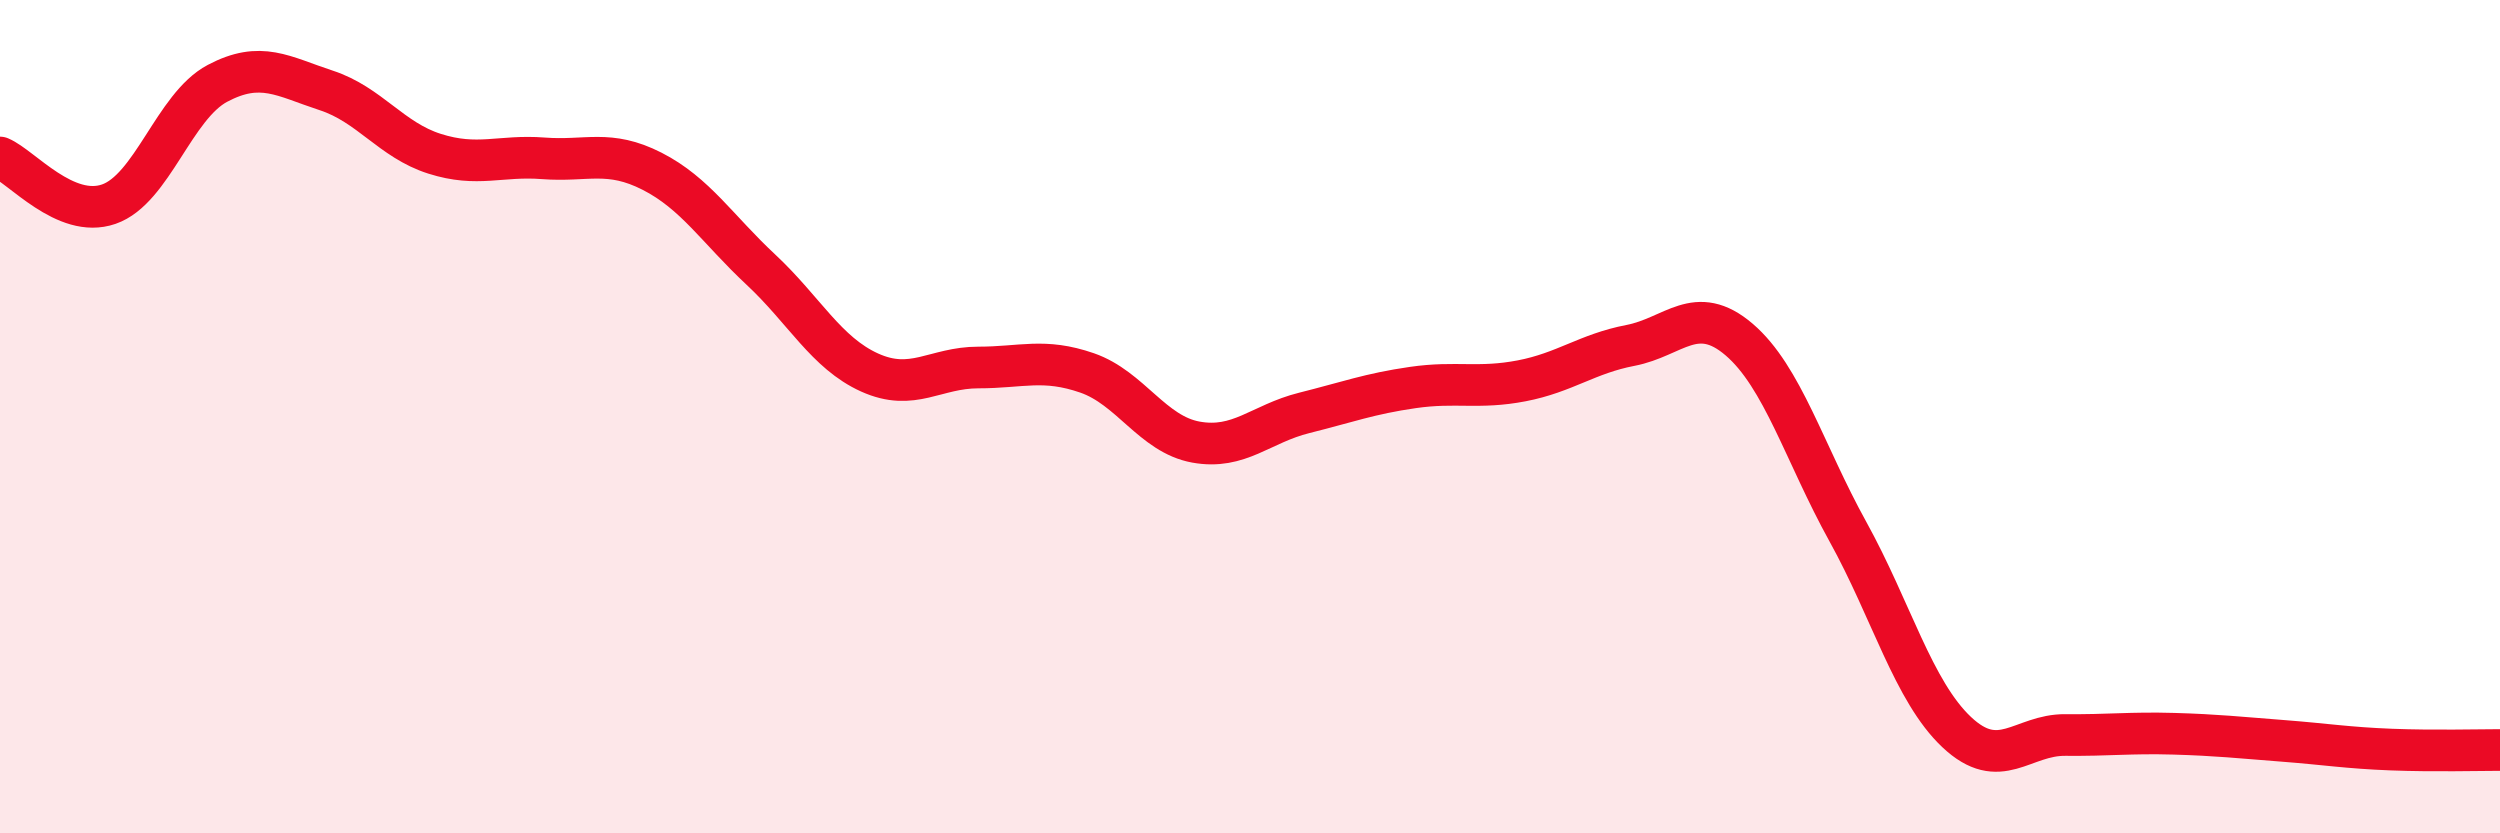
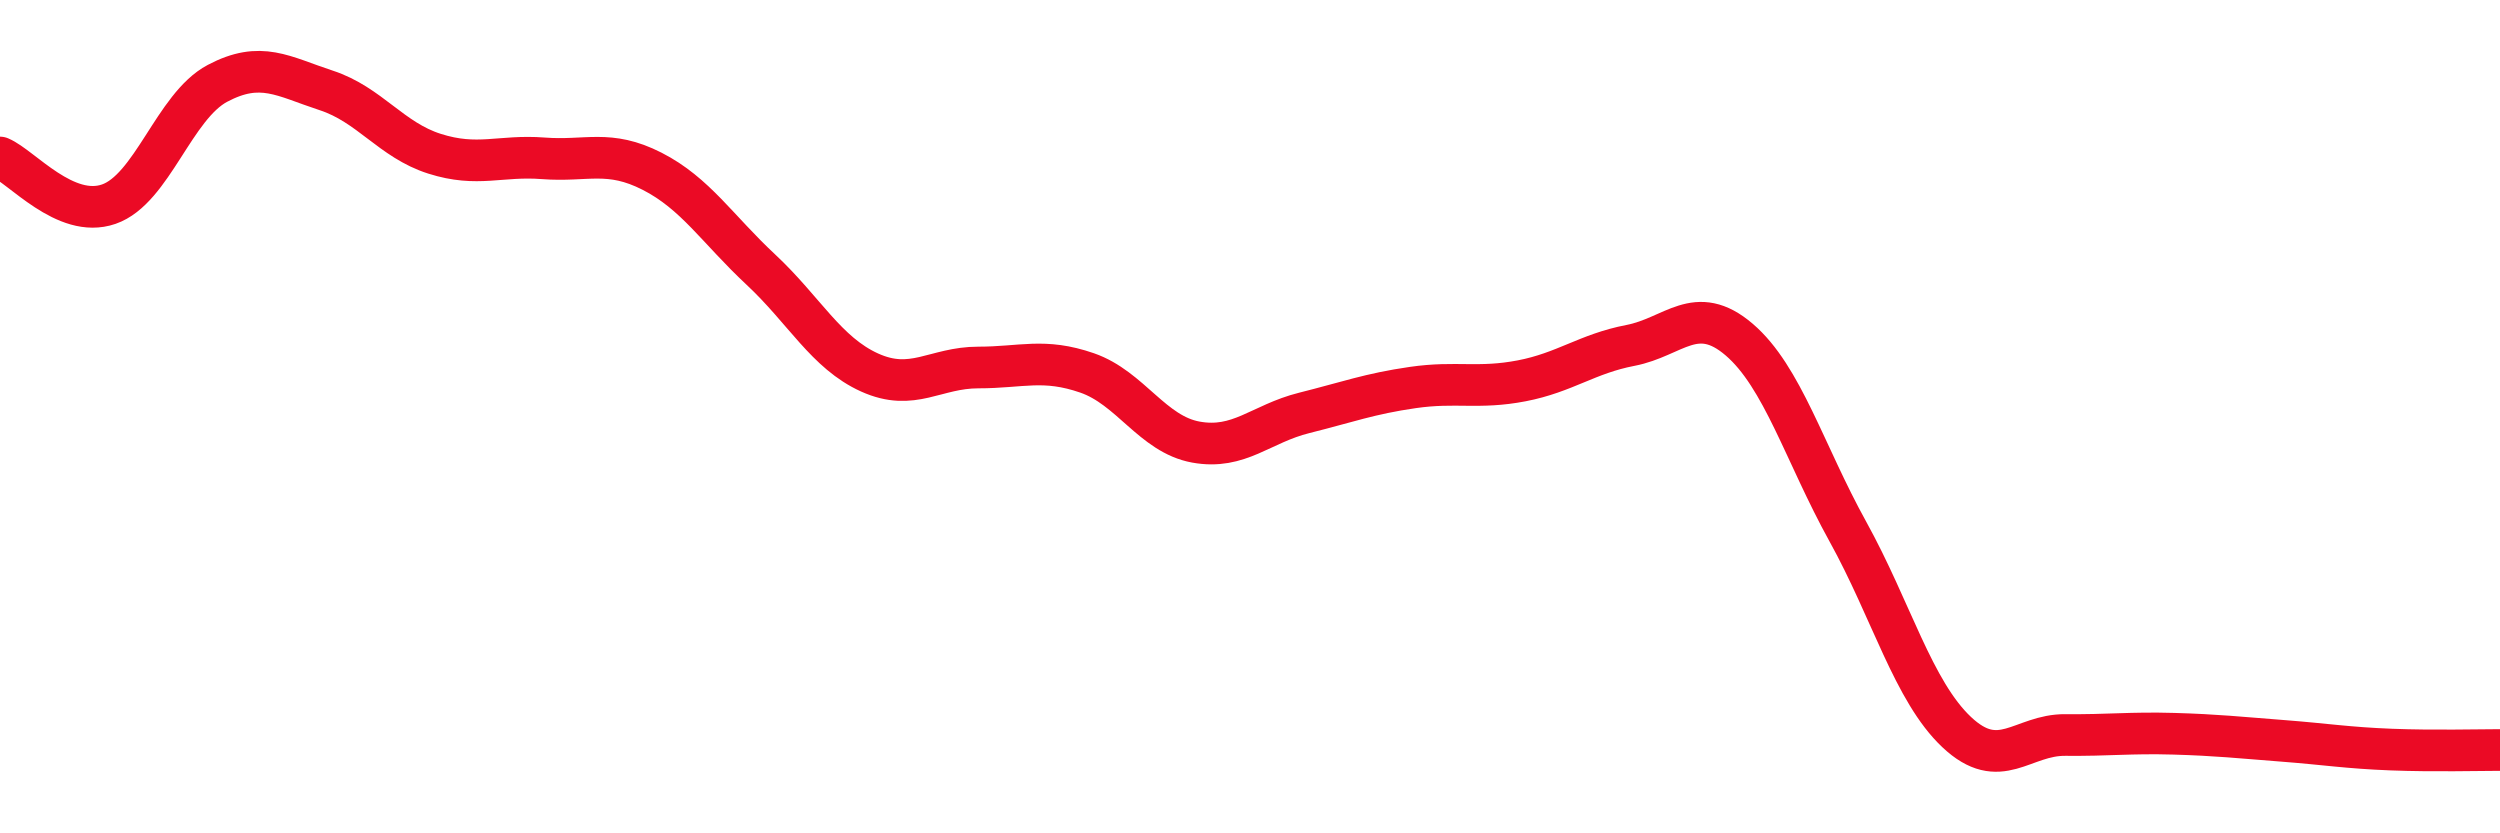
<svg xmlns="http://www.w3.org/2000/svg" width="60" height="20" viewBox="0 0 60 20">
-   <path d="M 0,3.78 C 0.52,4 1.57,5.26 2.61,4.9 C 3.65,4.54 4.18,2.55 5.22,2 C 6.26,1.45 6.79,1.83 7.83,2.17 C 8.87,2.51 9.39,3.36 10.43,3.69 C 11.47,4.02 12,3.72 13.04,3.8 C 14.08,3.88 14.61,3.58 15.65,4.11 C 16.69,4.64 17.22,5.5 18.26,6.47 C 19.3,7.44 19.83,8.47 20.87,8.94 C 21.91,9.41 22.44,8.82 23.48,8.82 C 24.52,8.82 25.05,8.59 26.09,8.95 C 27.13,9.31 27.66,10.42 28.7,10.61 C 29.74,10.8 30.26,10.17 31.3,9.91 C 32.34,9.65 32.87,9.45 33.91,9.3 C 34.95,9.15 35.48,9.34 36.52,9.14 C 37.56,8.94 38.09,8.49 39.13,8.29 C 40.17,8.09 40.7,7.26 41.74,8.15 C 42.78,9.04 43.31,10.88 44.35,12.76 C 45.39,14.64 45.92,16.59 46.96,17.57 C 48,18.55 48.53,17.63 49.57,17.64 C 50.61,17.65 51.13,17.58 52.17,17.61 C 53.21,17.64 53.74,17.7 54.78,17.78 C 55.82,17.86 56.35,17.95 57.39,17.99 C 58.43,18.03 59.48,18 60,18L60 20L0 20Z" fill="#EB0A25" opacity="0.1" stroke-linecap="round" stroke-linejoin="round" />
  <path d="M 0,3.78 C 0.52,4 1.57,5.26 2.61,4.9 C 3.65,4.54 4.18,2.55 5.22,2 C 6.26,1.45 6.79,1.83 7.83,2.17 C 8.87,2.51 9.39,3.36 10.43,3.69 C 11.47,4.02 12,3.72 13.04,3.8 C 14.08,3.88 14.61,3.58 15.65,4.11 C 16.69,4.64 17.22,5.5 18.26,6.47 C 19.3,7.44 19.83,8.47 20.87,8.94 C 21.91,9.41 22.44,8.82 23.48,8.82 C 24.52,8.82 25.05,8.59 26.09,8.95 C 27.13,9.31 27.66,10.42 28.7,10.61 C 29.74,10.8 30.26,10.17 31.3,9.91 C 32.34,9.65 32.87,9.45 33.91,9.3 C 34.95,9.15 35.48,9.34 36.52,9.14 C 37.56,8.94 38.09,8.49 39.13,8.29 C 40.17,8.09 40.7,7.26 41.74,8.15 C 42.78,9.04 43.31,10.88 44.35,12.76 C 45.39,14.64 45.92,16.59 46.96,17.57 C 48,18.55 48.53,17.63 49.57,17.64 C 50.61,17.65 51.13,17.58 52.17,17.61 C 53.21,17.64 53.74,17.7 54.78,17.78 C 55.82,17.86 56.35,17.95 57.39,17.99 C 58.43,18.03 59.48,18 60,18" stroke="#EB0A25" stroke-width="1" fill="none" stroke-linecap="round" stroke-linejoin="round" />
</svg>